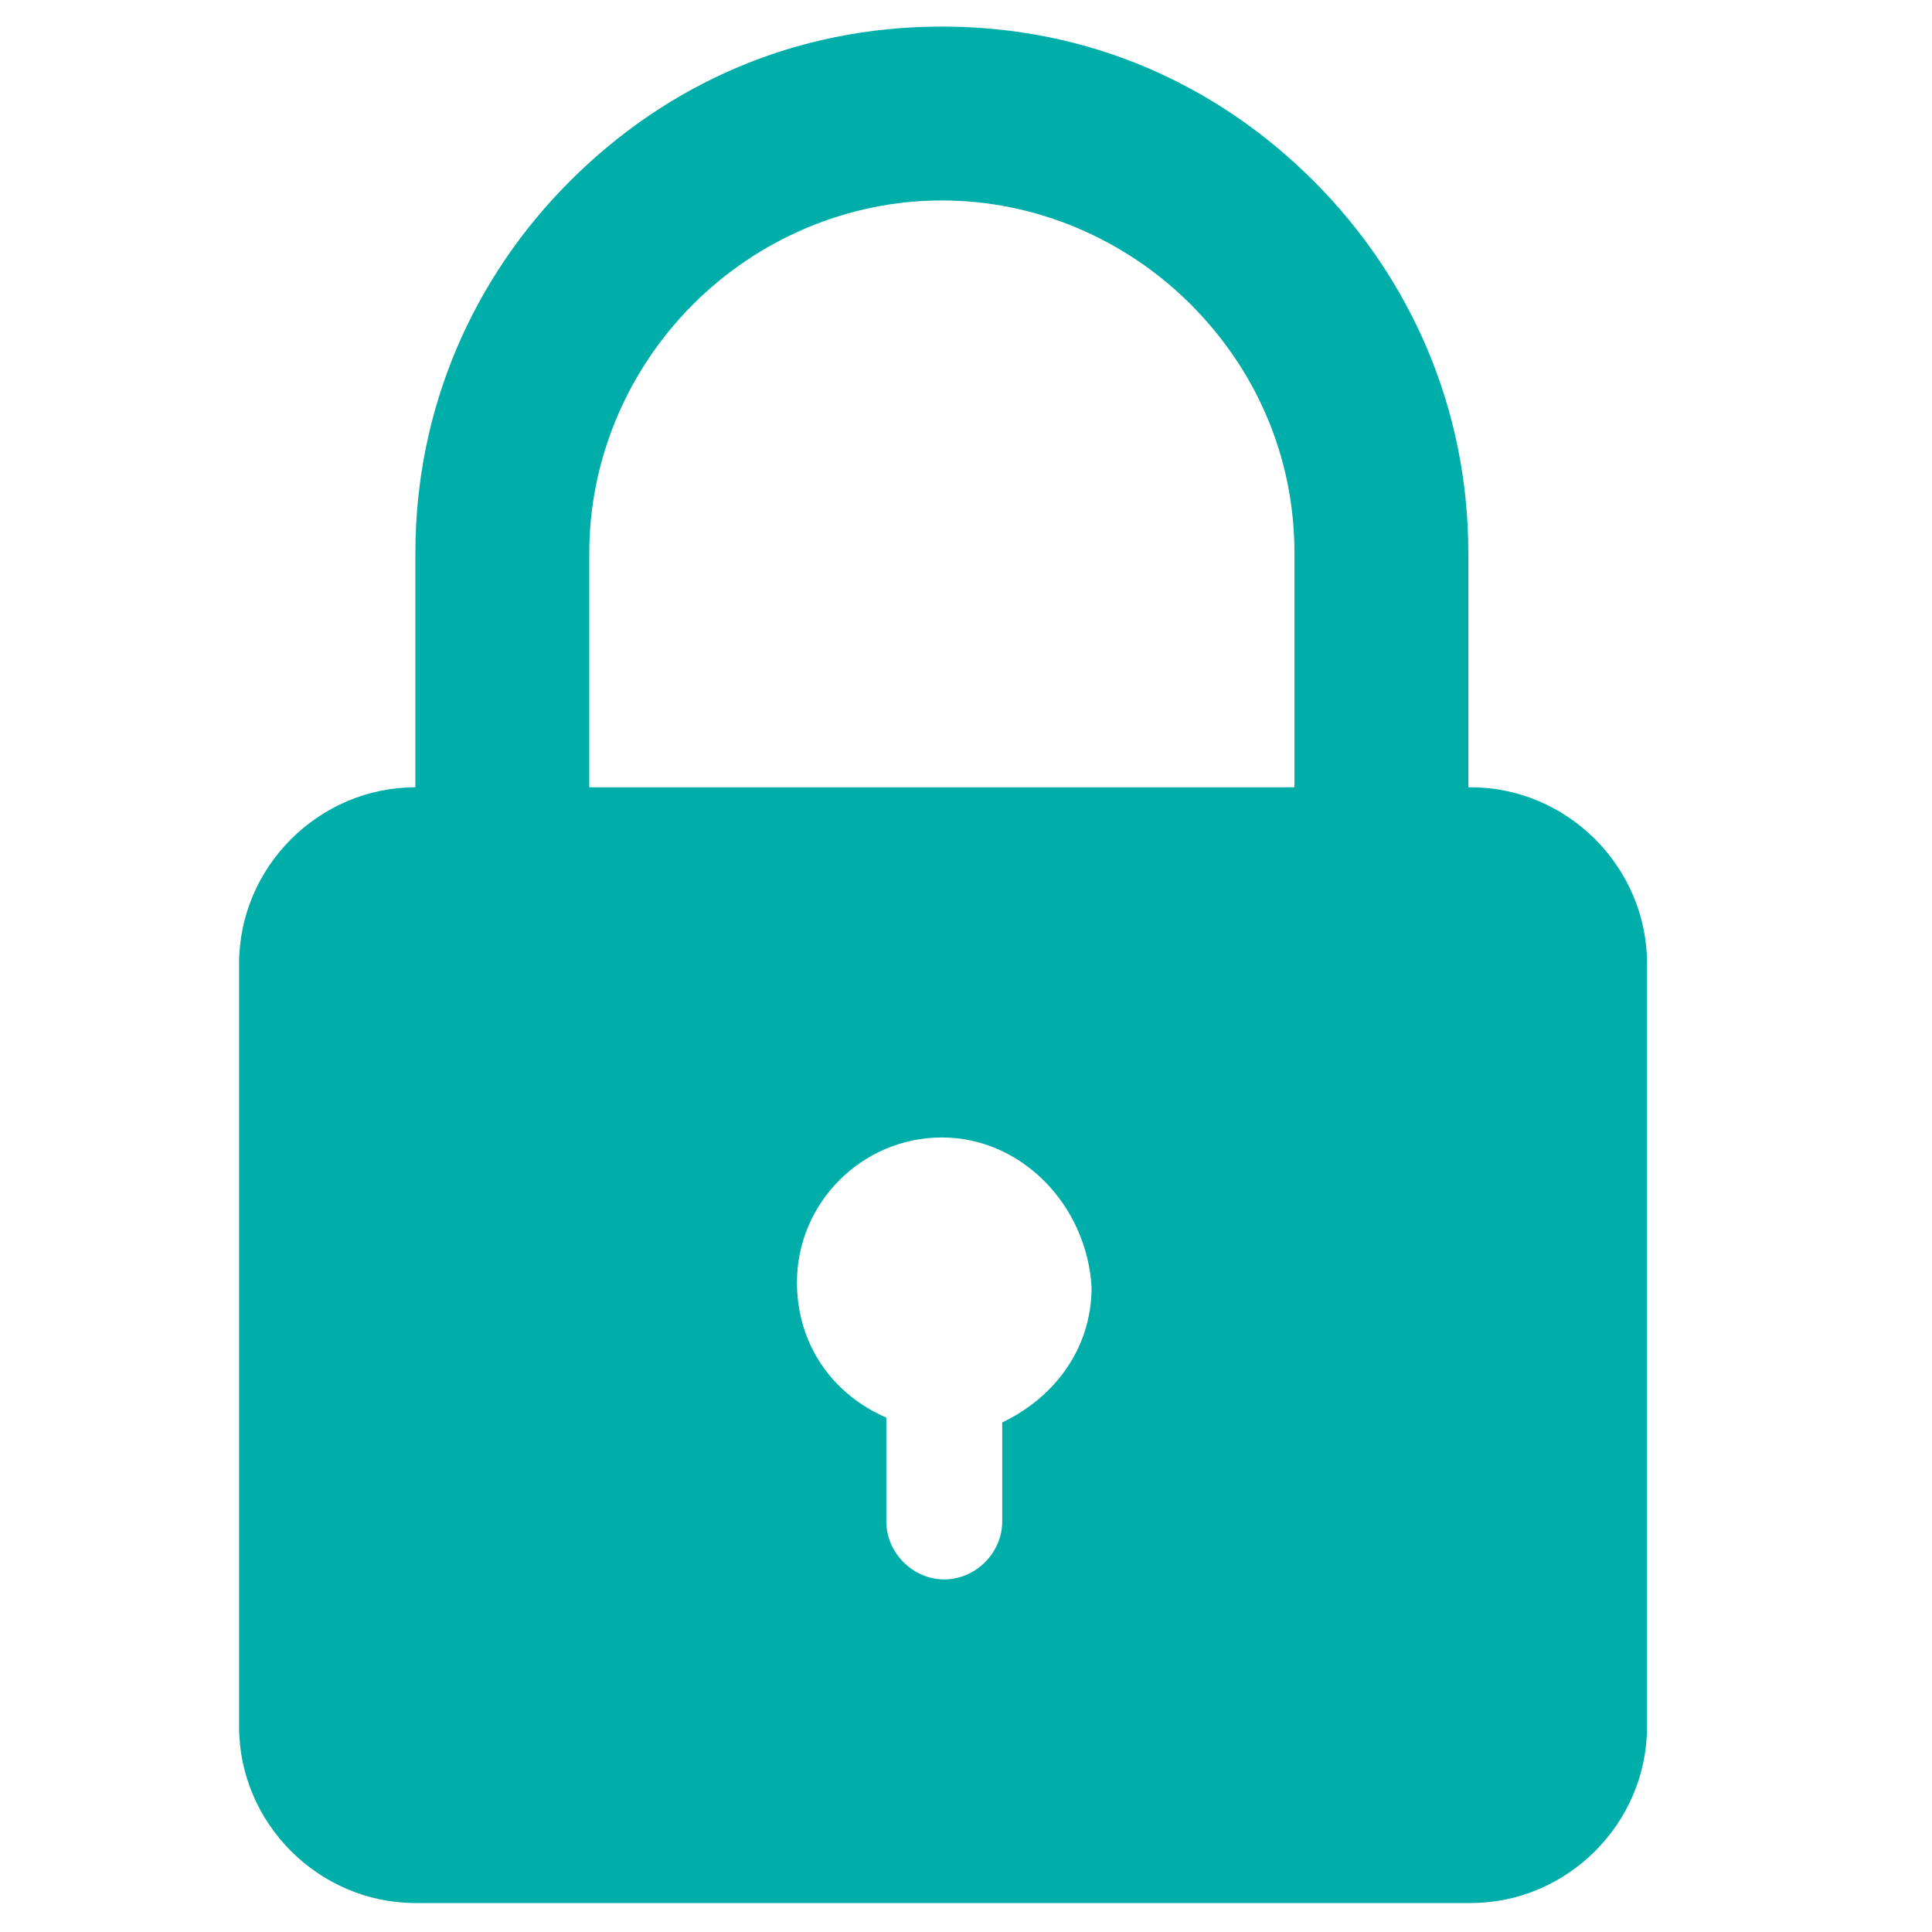
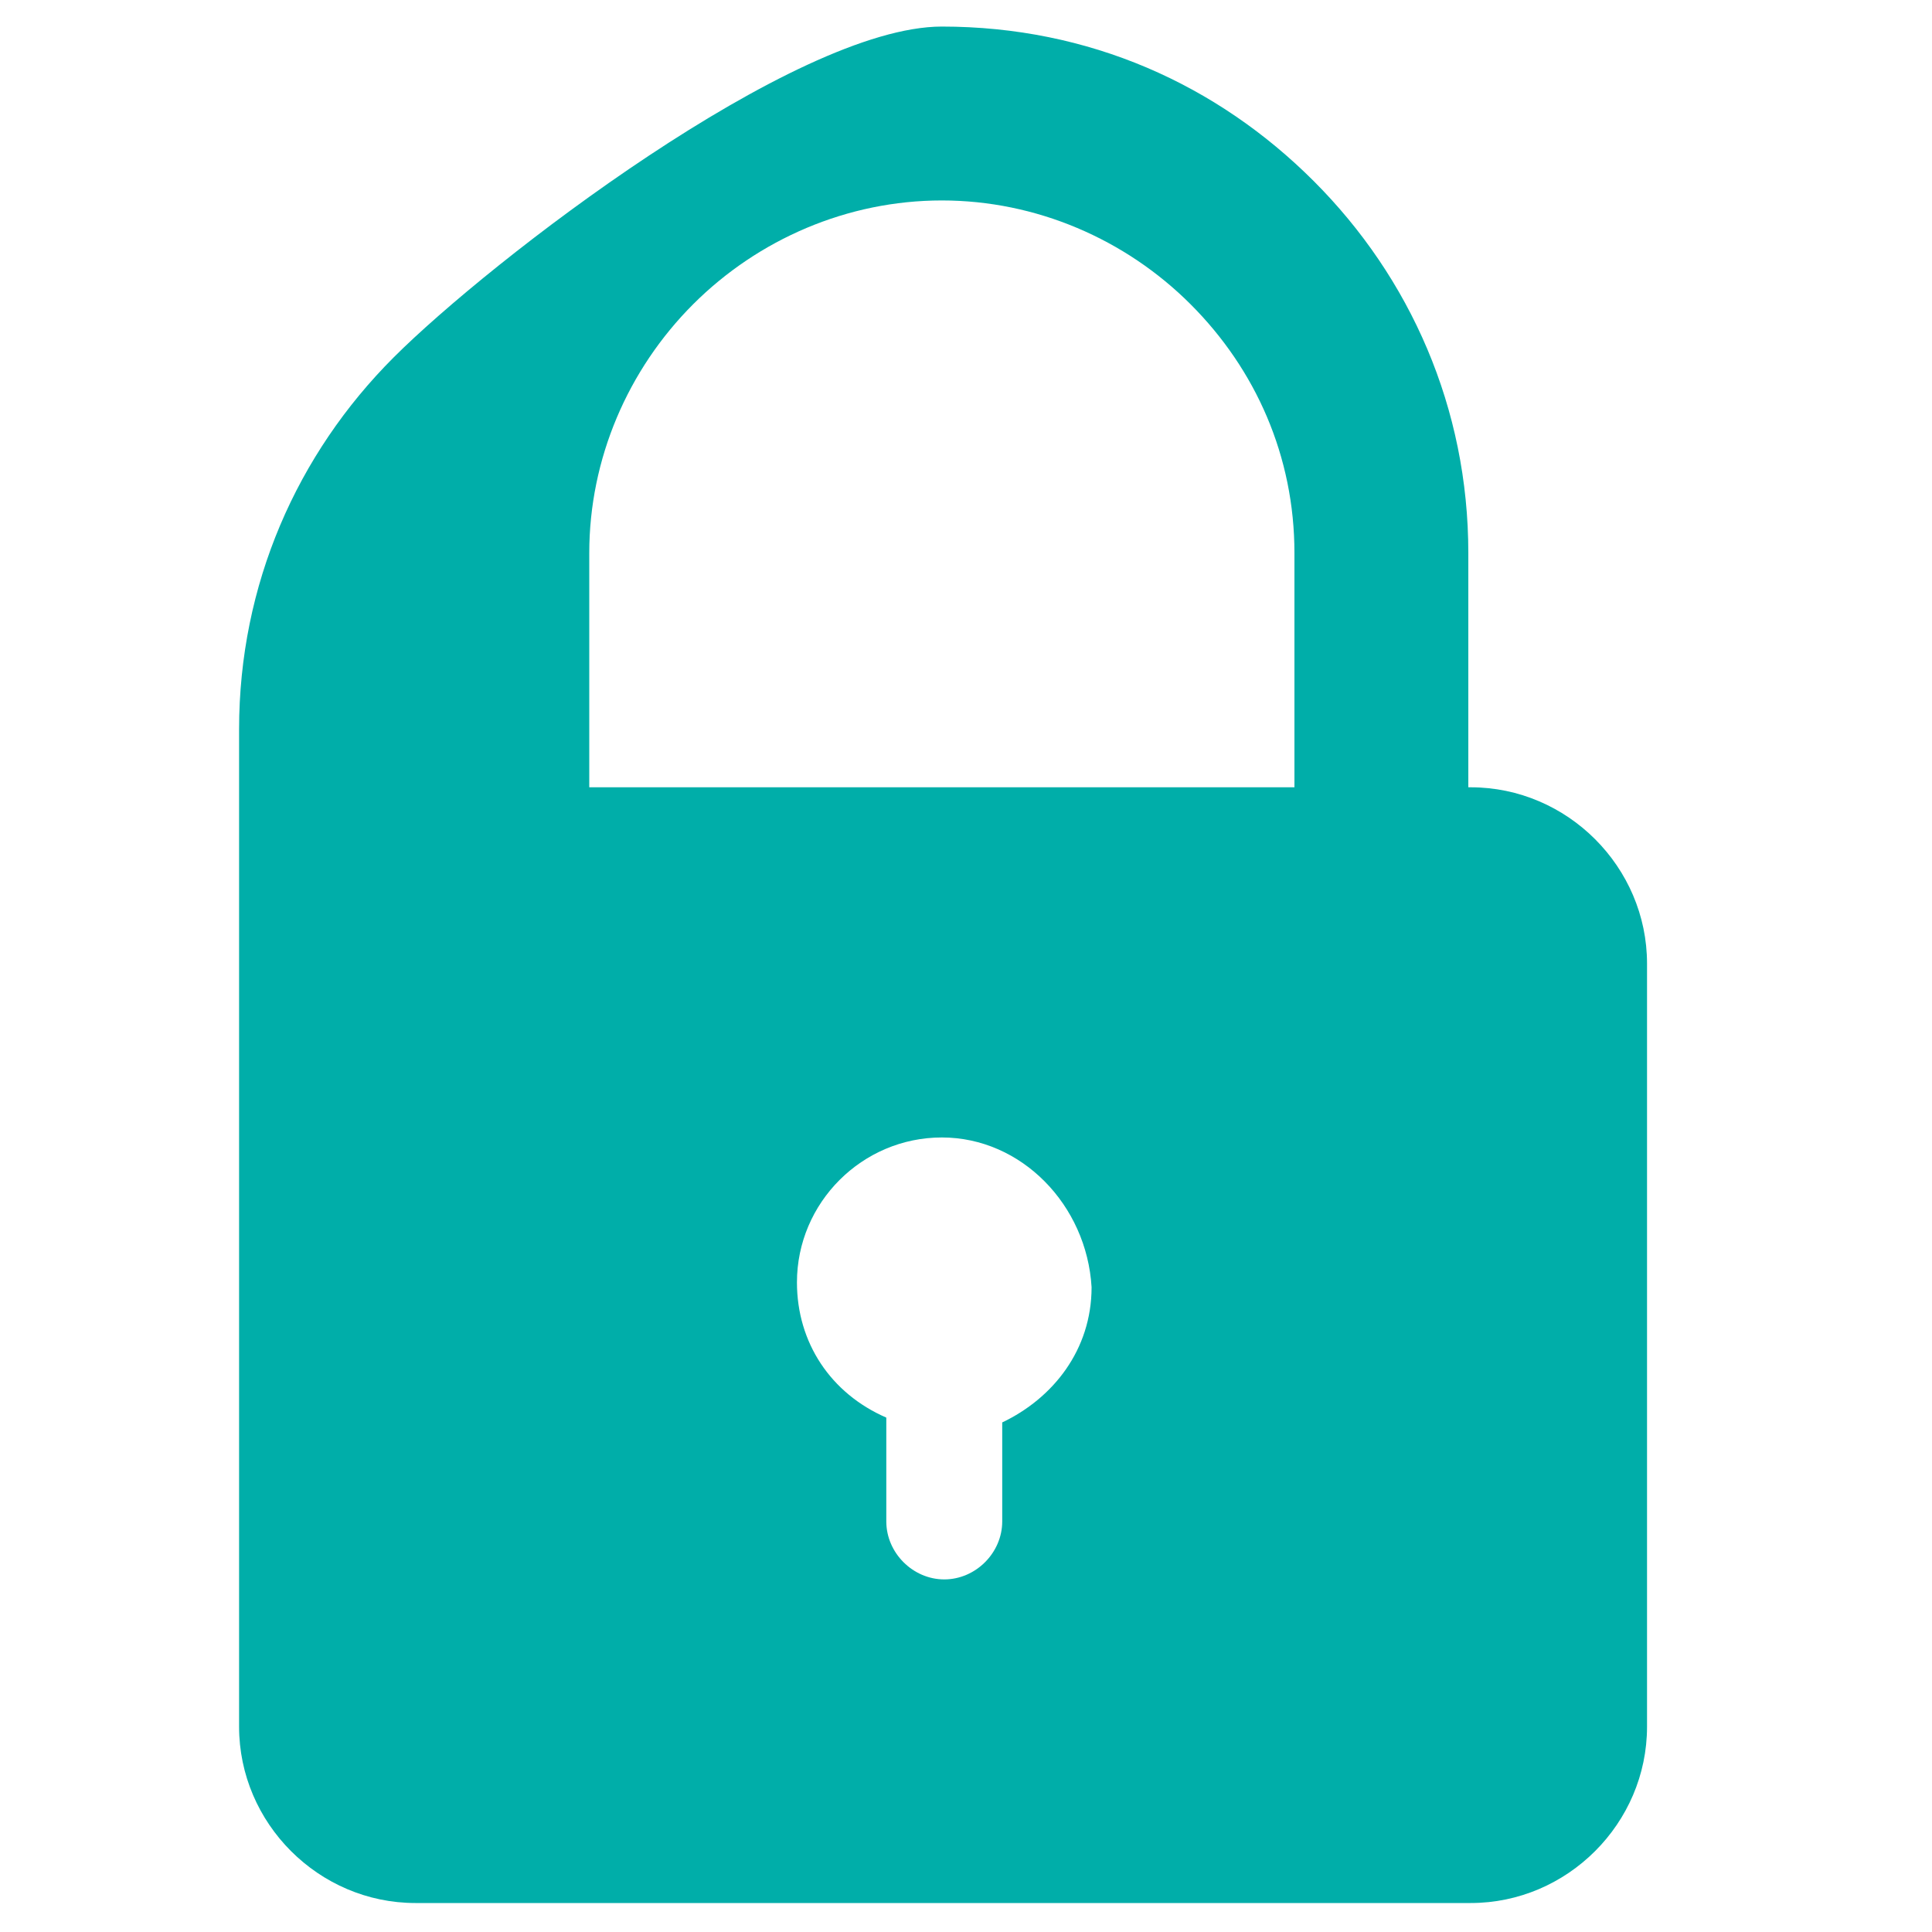
<svg xmlns="http://www.w3.org/2000/svg" x="0px" y="0px" viewBox="0 0 80 80">
-   <path fill-rule="evenodd" fill="#00AEA9" d="M24.5,32.6h29.1v-9.7c0-4-1.6-7.6-4.3-10.3C46.6,9.9,42.9,8.3,39,8.3s-7.6,1.6-10.3,4.3  s-4.3,6.4-4.3,10.3v9.7H24.5z M39,47.1c-3.3,0-6,2.7-6,6c0,2.5,1.4,4.6,3.7,5.6V63c0,1.3,1.1,2.4,2.4,2.4s2.4-1.1,2.4-2.4v-4.1  c2.1-1,3.7-3,3.7-5.6C45,49.9,42.3,47.1,39,47.1L39,47.1z M60.9,32.6L60.9,32.6c4,0,7.3,3.3,7.3,7.3v31.6c0,4-3.3,7.3-7.3,7.3H17.2  c-4,0-7.3-3.3-7.3-7.3V39.9c0-4,3.3-7.3,7.3-7.3v-9.7c0-6,2.4-11.4,6.4-15.4S32.9,1.1,39,1.1s11.4,2.4,15.4,6.4s6.4,9.4,6.4,15.4  v9.7H60.9z" />
+   <path fill-rule="evenodd" fill="#00AEA9" d="M24.5,32.6h29.1v-9.7c0-4-1.6-7.6-4.3-10.3C46.6,9.9,42.9,8.3,39,8.3s-7.6,1.6-10.3,4.3  s-4.3,6.4-4.3,10.3v9.7H24.5z M39,47.1c-3.3,0-6,2.7-6,6c0,2.5,1.4,4.6,3.7,5.6V63c0,1.3,1.1,2.4,2.4,2.4s2.4-1.1,2.4-2.4v-4.1  c2.1-1,3.7-3,3.7-5.6C45,49.9,42.3,47.1,39,47.1L39,47.1z M60.9,32.6L60.9,32.6c4,0,7.3,3.3,7.3,7.3v31.6c0,4-3.3,7.3-7.3,7.3H17.2  c-4,0-7.3-3.3-7.3-7.3V39.9v-9.7c0-6,2.4-11.4,6.4-15.4S32.9,1.1,39,1.1s11.4,2.4,15.4,6.4s6.4,9.4,6.4,15.4  v9.7H60.9z" />
</svg>